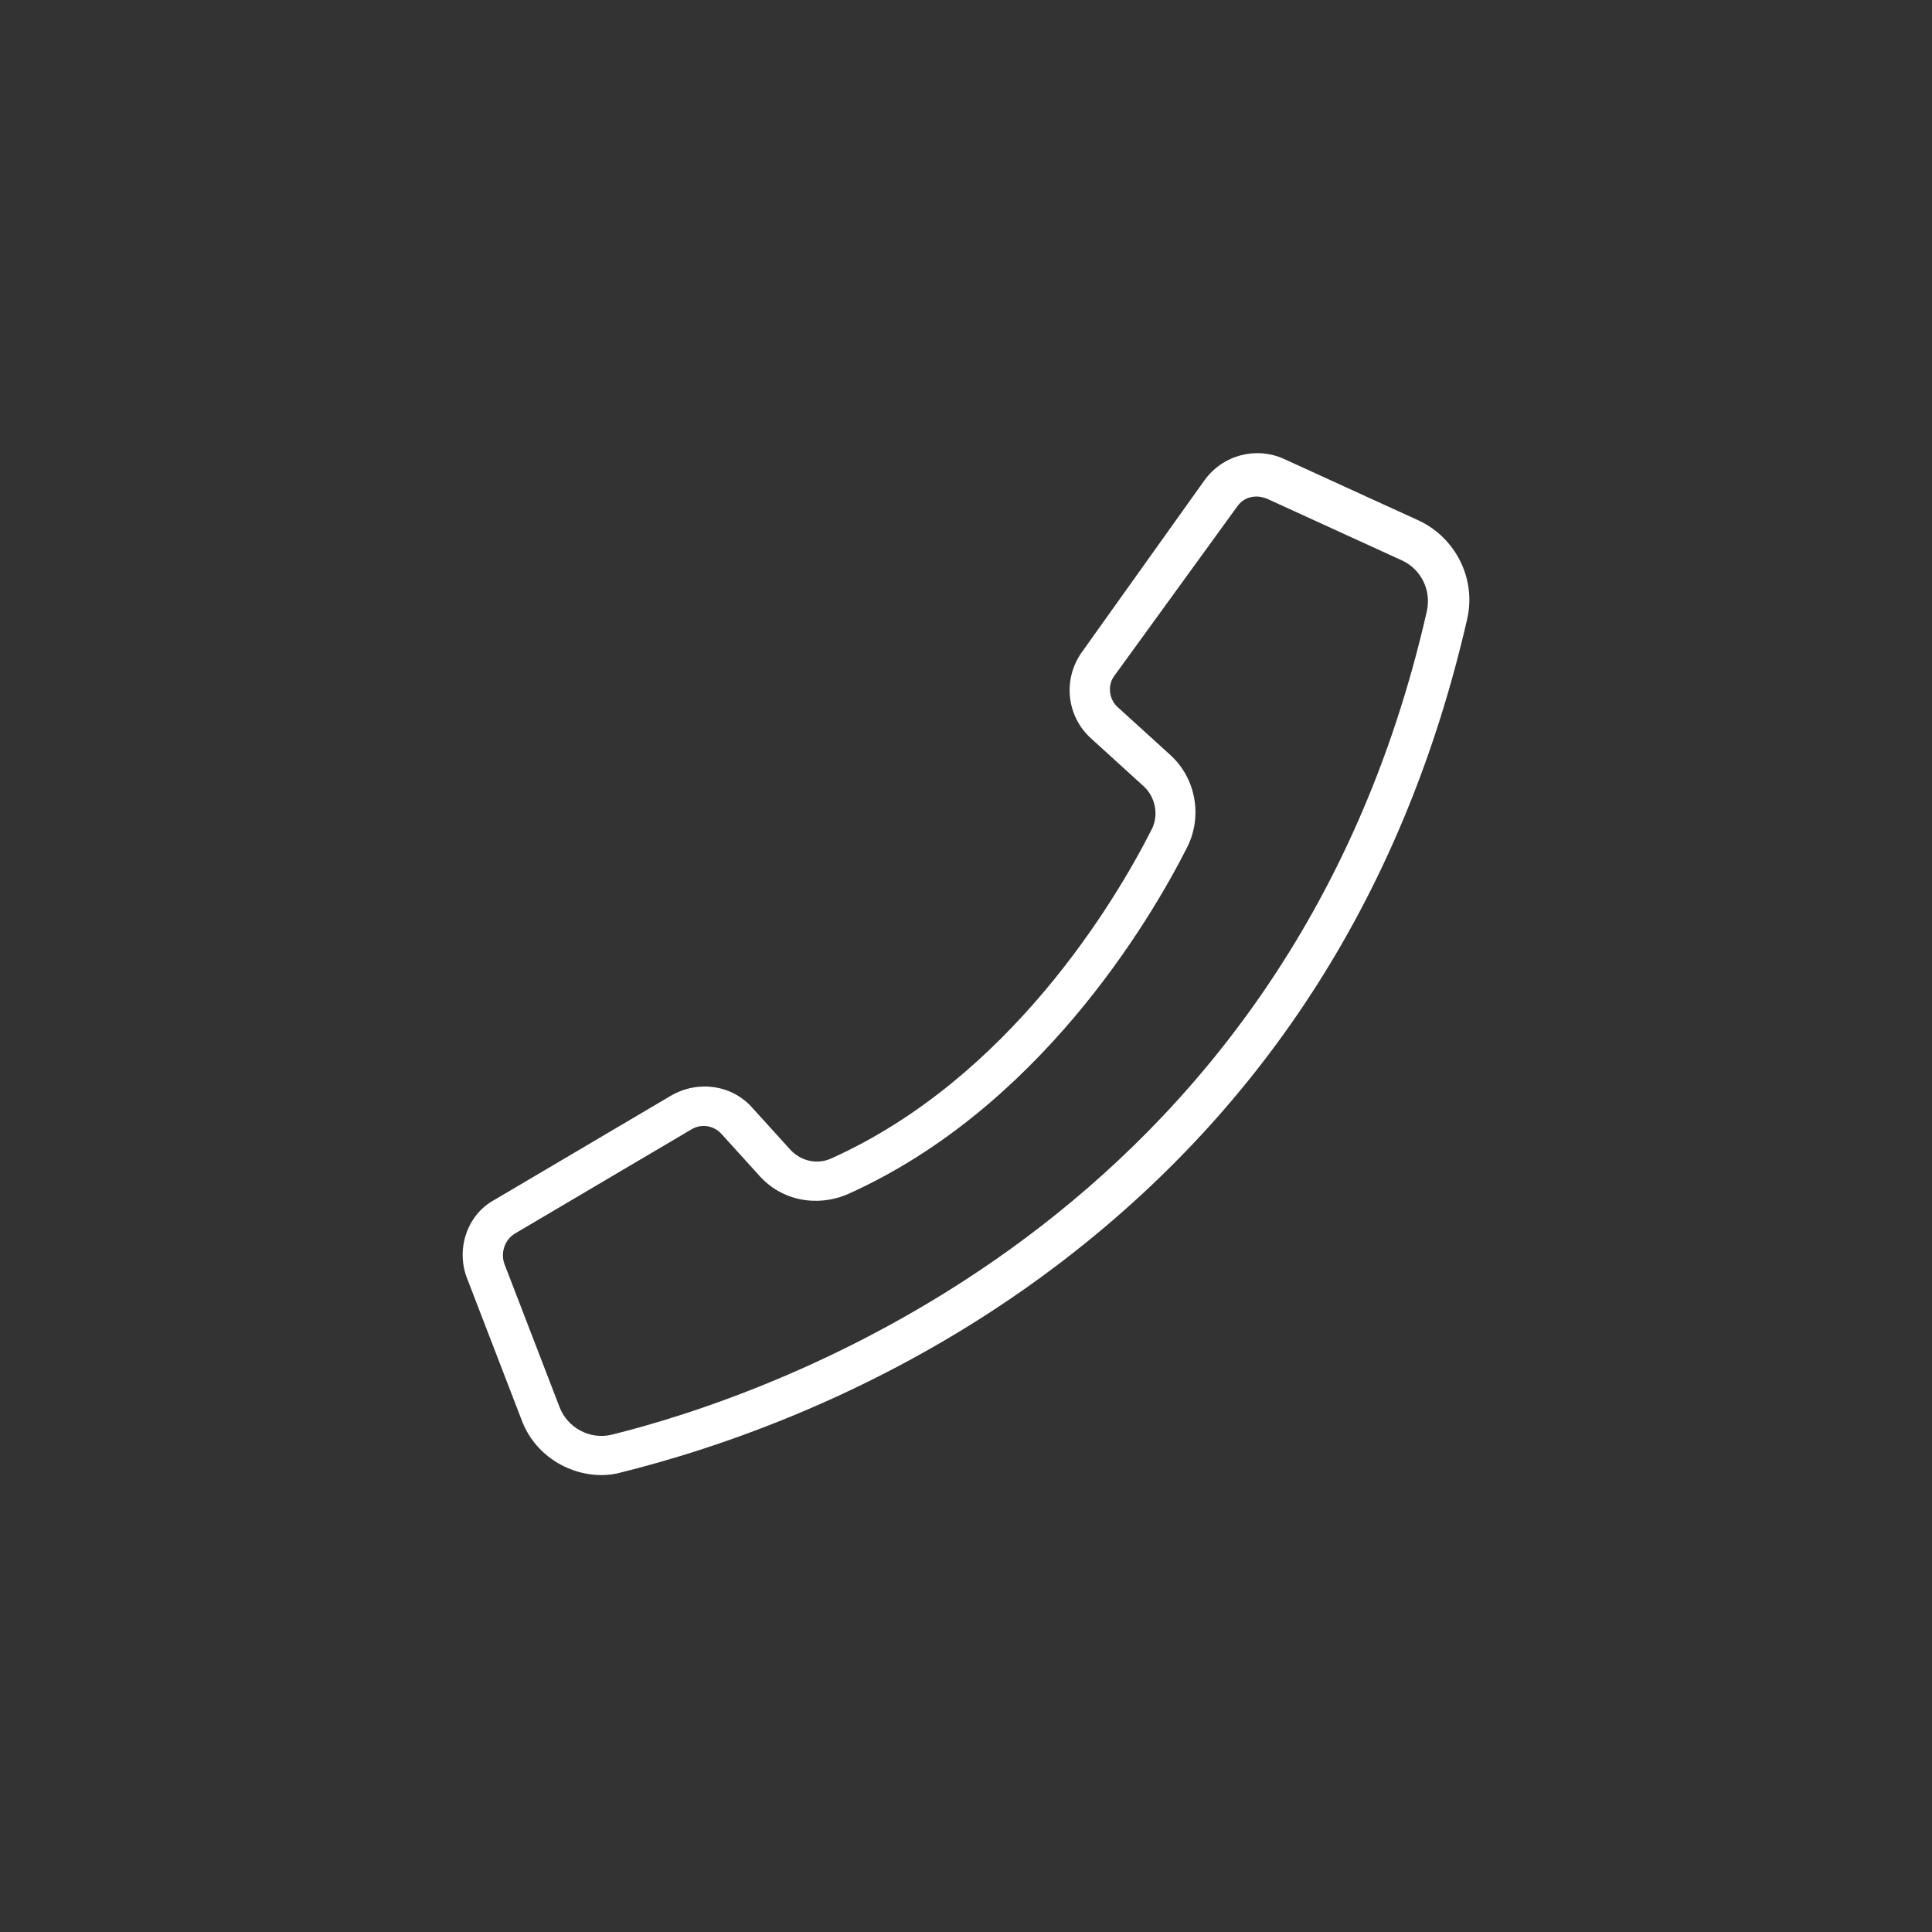
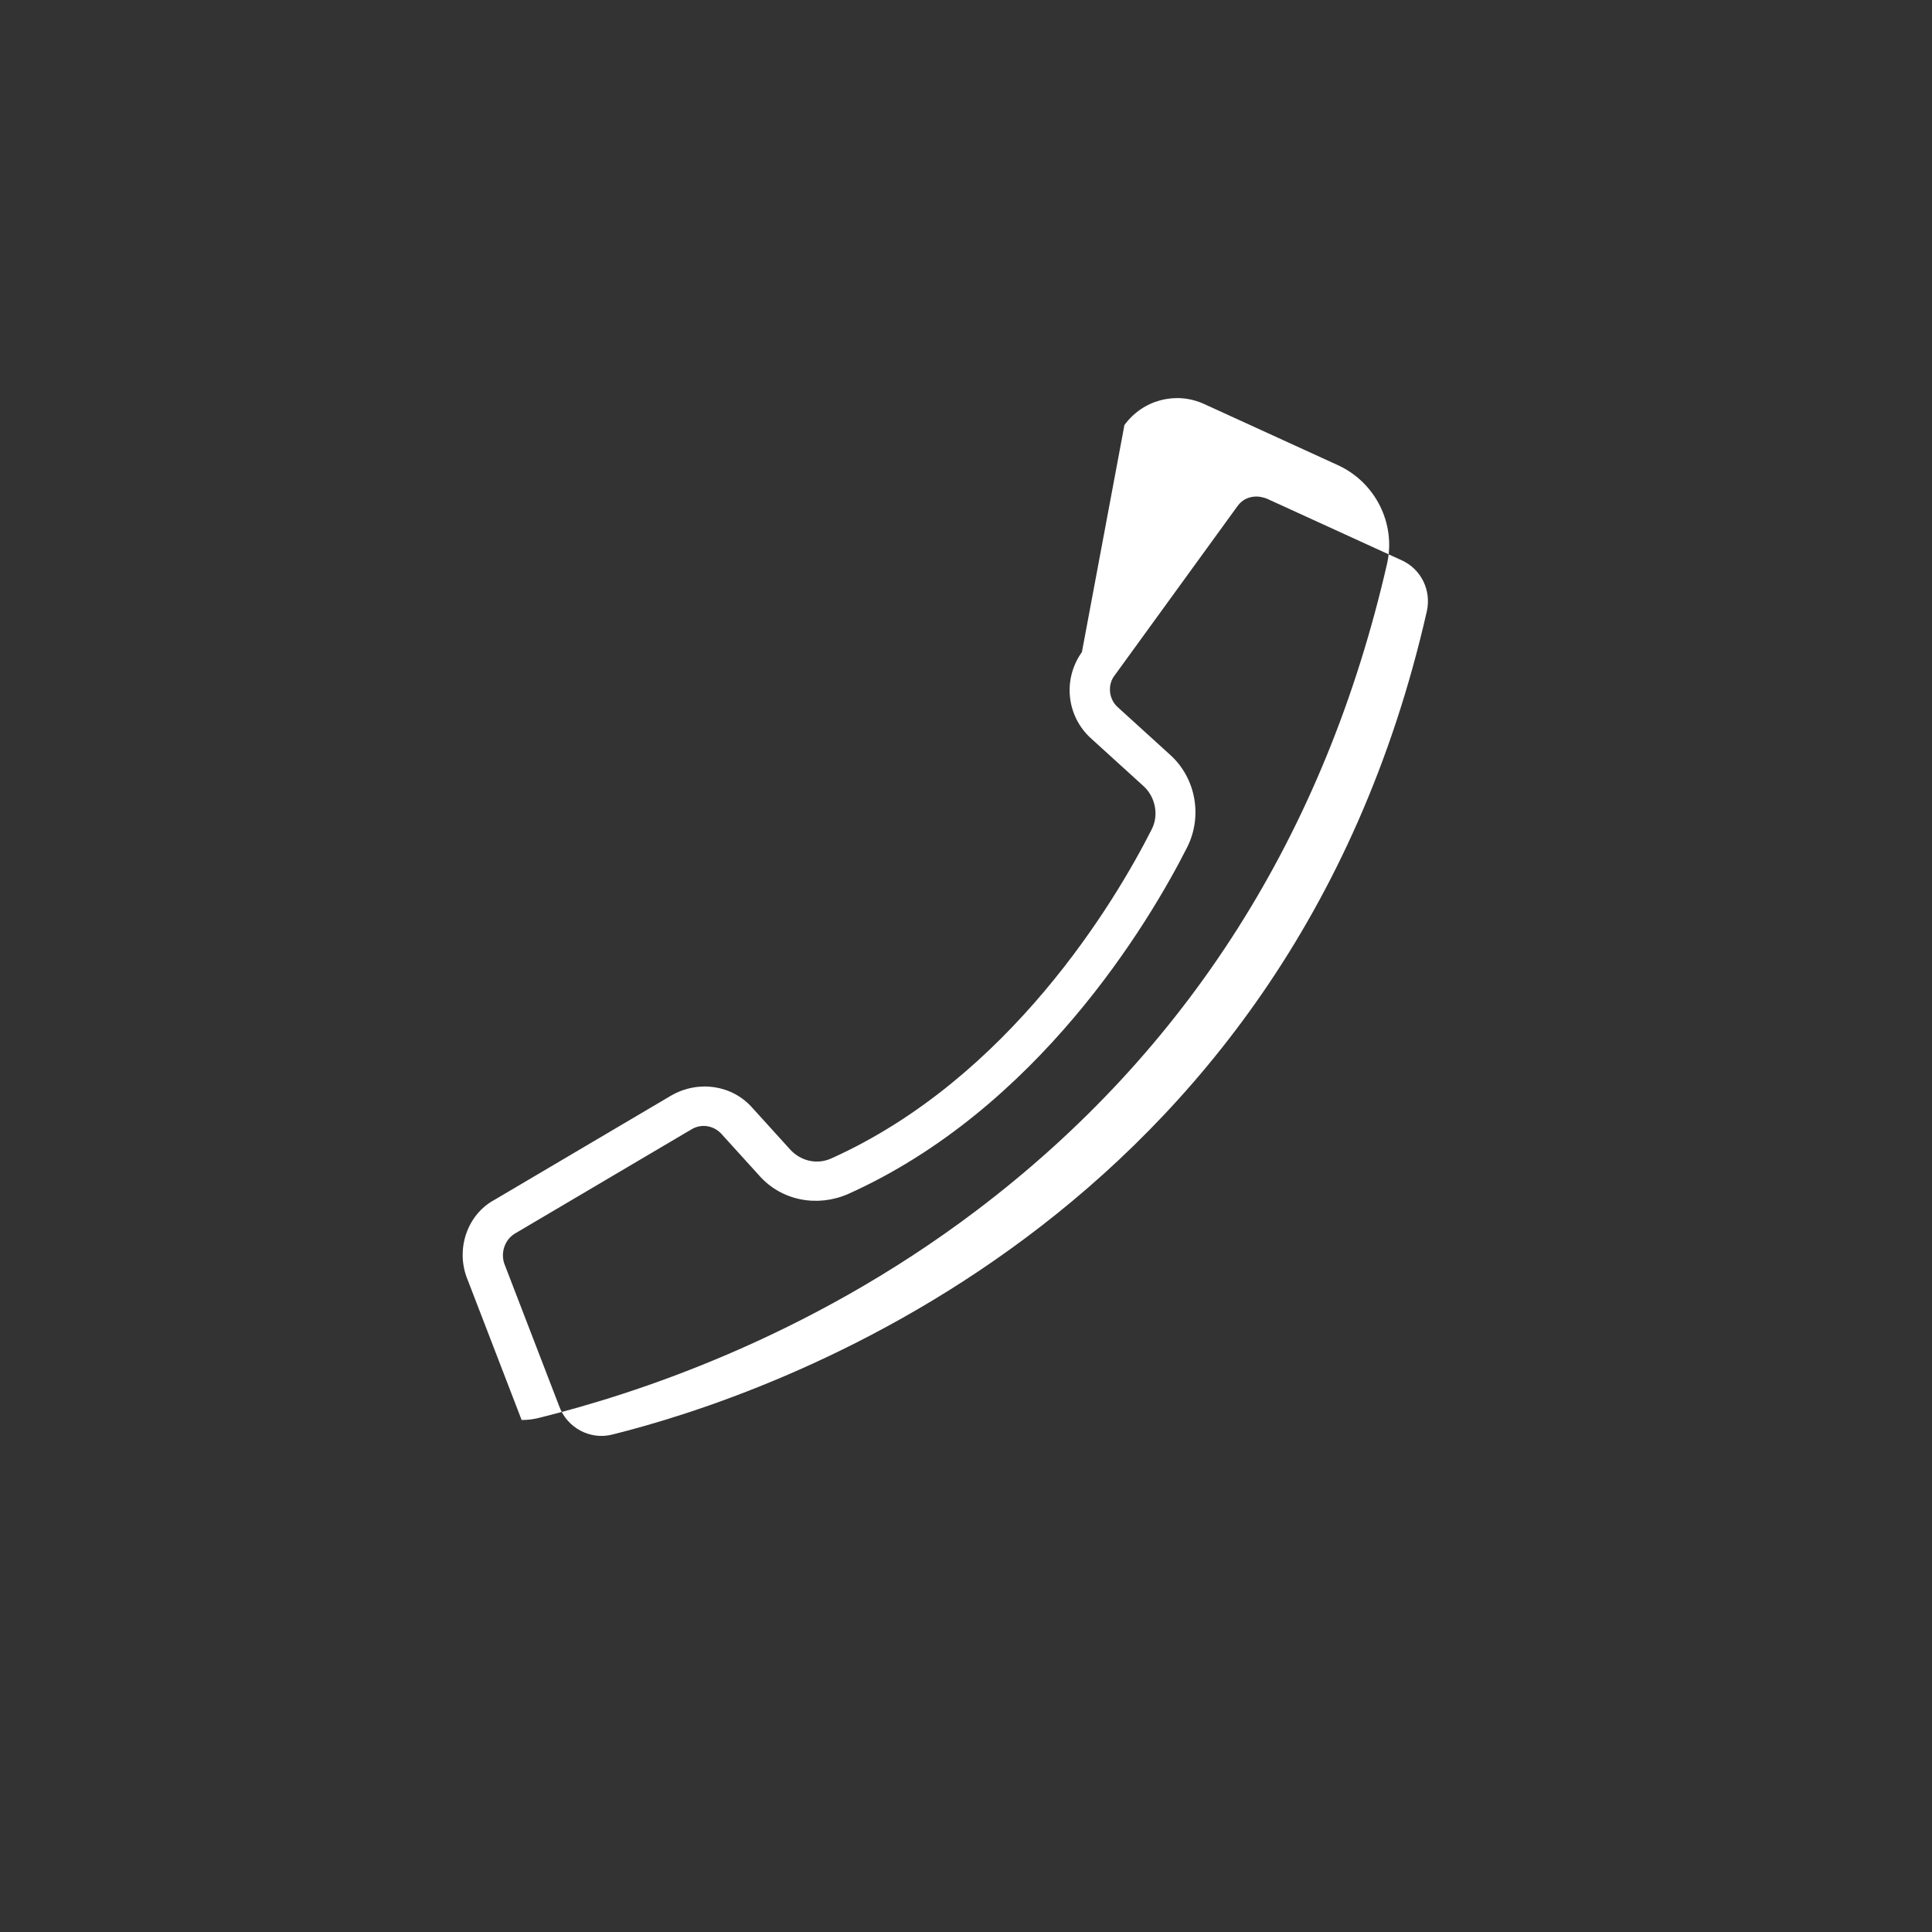
<svg xmlns="http://www.w3.org/2000/svg" version="1.0" id="Layer_1" x="0px" y="0px" viewBox="0 0 200 200" style="enable-background:new 0 0 200 200;" xml:space="preserve">
  <rect x="0" y="0" width="200" height="200" fill="#333333" stroke="none" />
  <style type="text/css">
	.st0{fill:#FFFFFF;}
</style>
  <g>
-     <path class="st0" d="M48.3,132.2l5.7,14.8c1.3,3.5,4.7,5.7,8.3,5.7c0.7,0,1.4-0.1,2.1-0.3c9.2-2.3,27.3-8,45-21.4   c21.8-16.5,36.1-39,42.5-67c0.9-4.1-1.2-8.3-5-10.1l-14-6.4c-2.9-1.3-6.3-0.4-8.2,2.2l0,0L112,67.5c-2,2.8-1.6,6.6,0.9,8.9l5.5,5   c1.2,1.1,1.6,3,0.8,4.5c-3.8,7.5-14.7,25.7-33.1,34c-1.5,0.7-3.2,0.3-4.3-0.9l-3.9-4.3c-2.1-2.4-5.6-2.9-8.4-1.3l-18.3,10.8   C48.4,125.7,47.2,129.2,48.3,132.2z M53.3,127.7l18.3-10.8c1-0.6,2.3-0.4,3.1,0.5l3.9,4.3c2.3,2.6,6,3.3,9.2,1.9   c19.6-8.8,31.1-28,35.1-35.9c1.6-3.2,0.9-7.1-1.7-9.5l-5.5-5c-0.9-0.8-1.1-2.3-0.3-3.3l12.7-17.5c0,0,0,0,0,0c0.5-0.7,1.2-1,2-1   c0.3,0,0.7,0.1,1,0.2l14,6.4c2,0.9,3.1,3.1,2.6,5.3c-14.4,63.3-68.2,81.2-84.3,85.2c-2.3,0.6-4.7-0.7-5.5-2.9l-5.7-14.8   C51.8,129.6,52.3,128.3,53.3,127.7z" />
+     <path class="st0" d="M48.3,132.2l5.7,14.8c0.7,0,1.4-0.1,2.1-0.3c9.2-2.3,27.3-8,45-21.4   c21.8-16.5,36.1-39,42.5-67c0.9-4.1-1.2-8.3-5-10.1l-14-6.4c-2.9-1.3-6.3-0.4-8.2,2.2l0,0L112,67.5c-2,2.8-1.6,6.6,0.9,8.9l5.5,5   c1.2,1.1,1.6,3,0.8,4.5c-3.8,7.5-14.7,25.7-33.1,34c-1.5,0.7-3.2,0.3-4.3-0.9l-3.9-4.3c-2.1-2.4-5.6-2.9-8.4-1.3l-18.3,10.8   C48.4,125.7,47.2,129.2,48.3,132.2z M53.3,127.7l18.3-10.8c1-0.6,2.3-0.4,3.1,0.5l3.9,4.3c2.3,2.6,6,3.3,9.2,1.9   c19.6-8.8,31.1-28,35.1-35.9c1.6-3.2,0.9-7.1-1.7-9.5l-5.5-5c-0.9-0.8-1.1-2.3-0.3-3.3l12.7-17.5c0,0,0,0,0,0c0.5-0.7,1.2-1,2-1   c0.3,0,0.7,0.1,1,0.2l14,6.4c2,0.9,3.1,3.1,2.6,5.3c-14.4,63.3-68.2,81.2-84.3,85.2c-2.3,0.6-4.7-0.7-5.5-2.9l-5.7-14.8   C51.8,129.6,52.3,128.3,53.3,127.7z" />
  </g>
</svg>